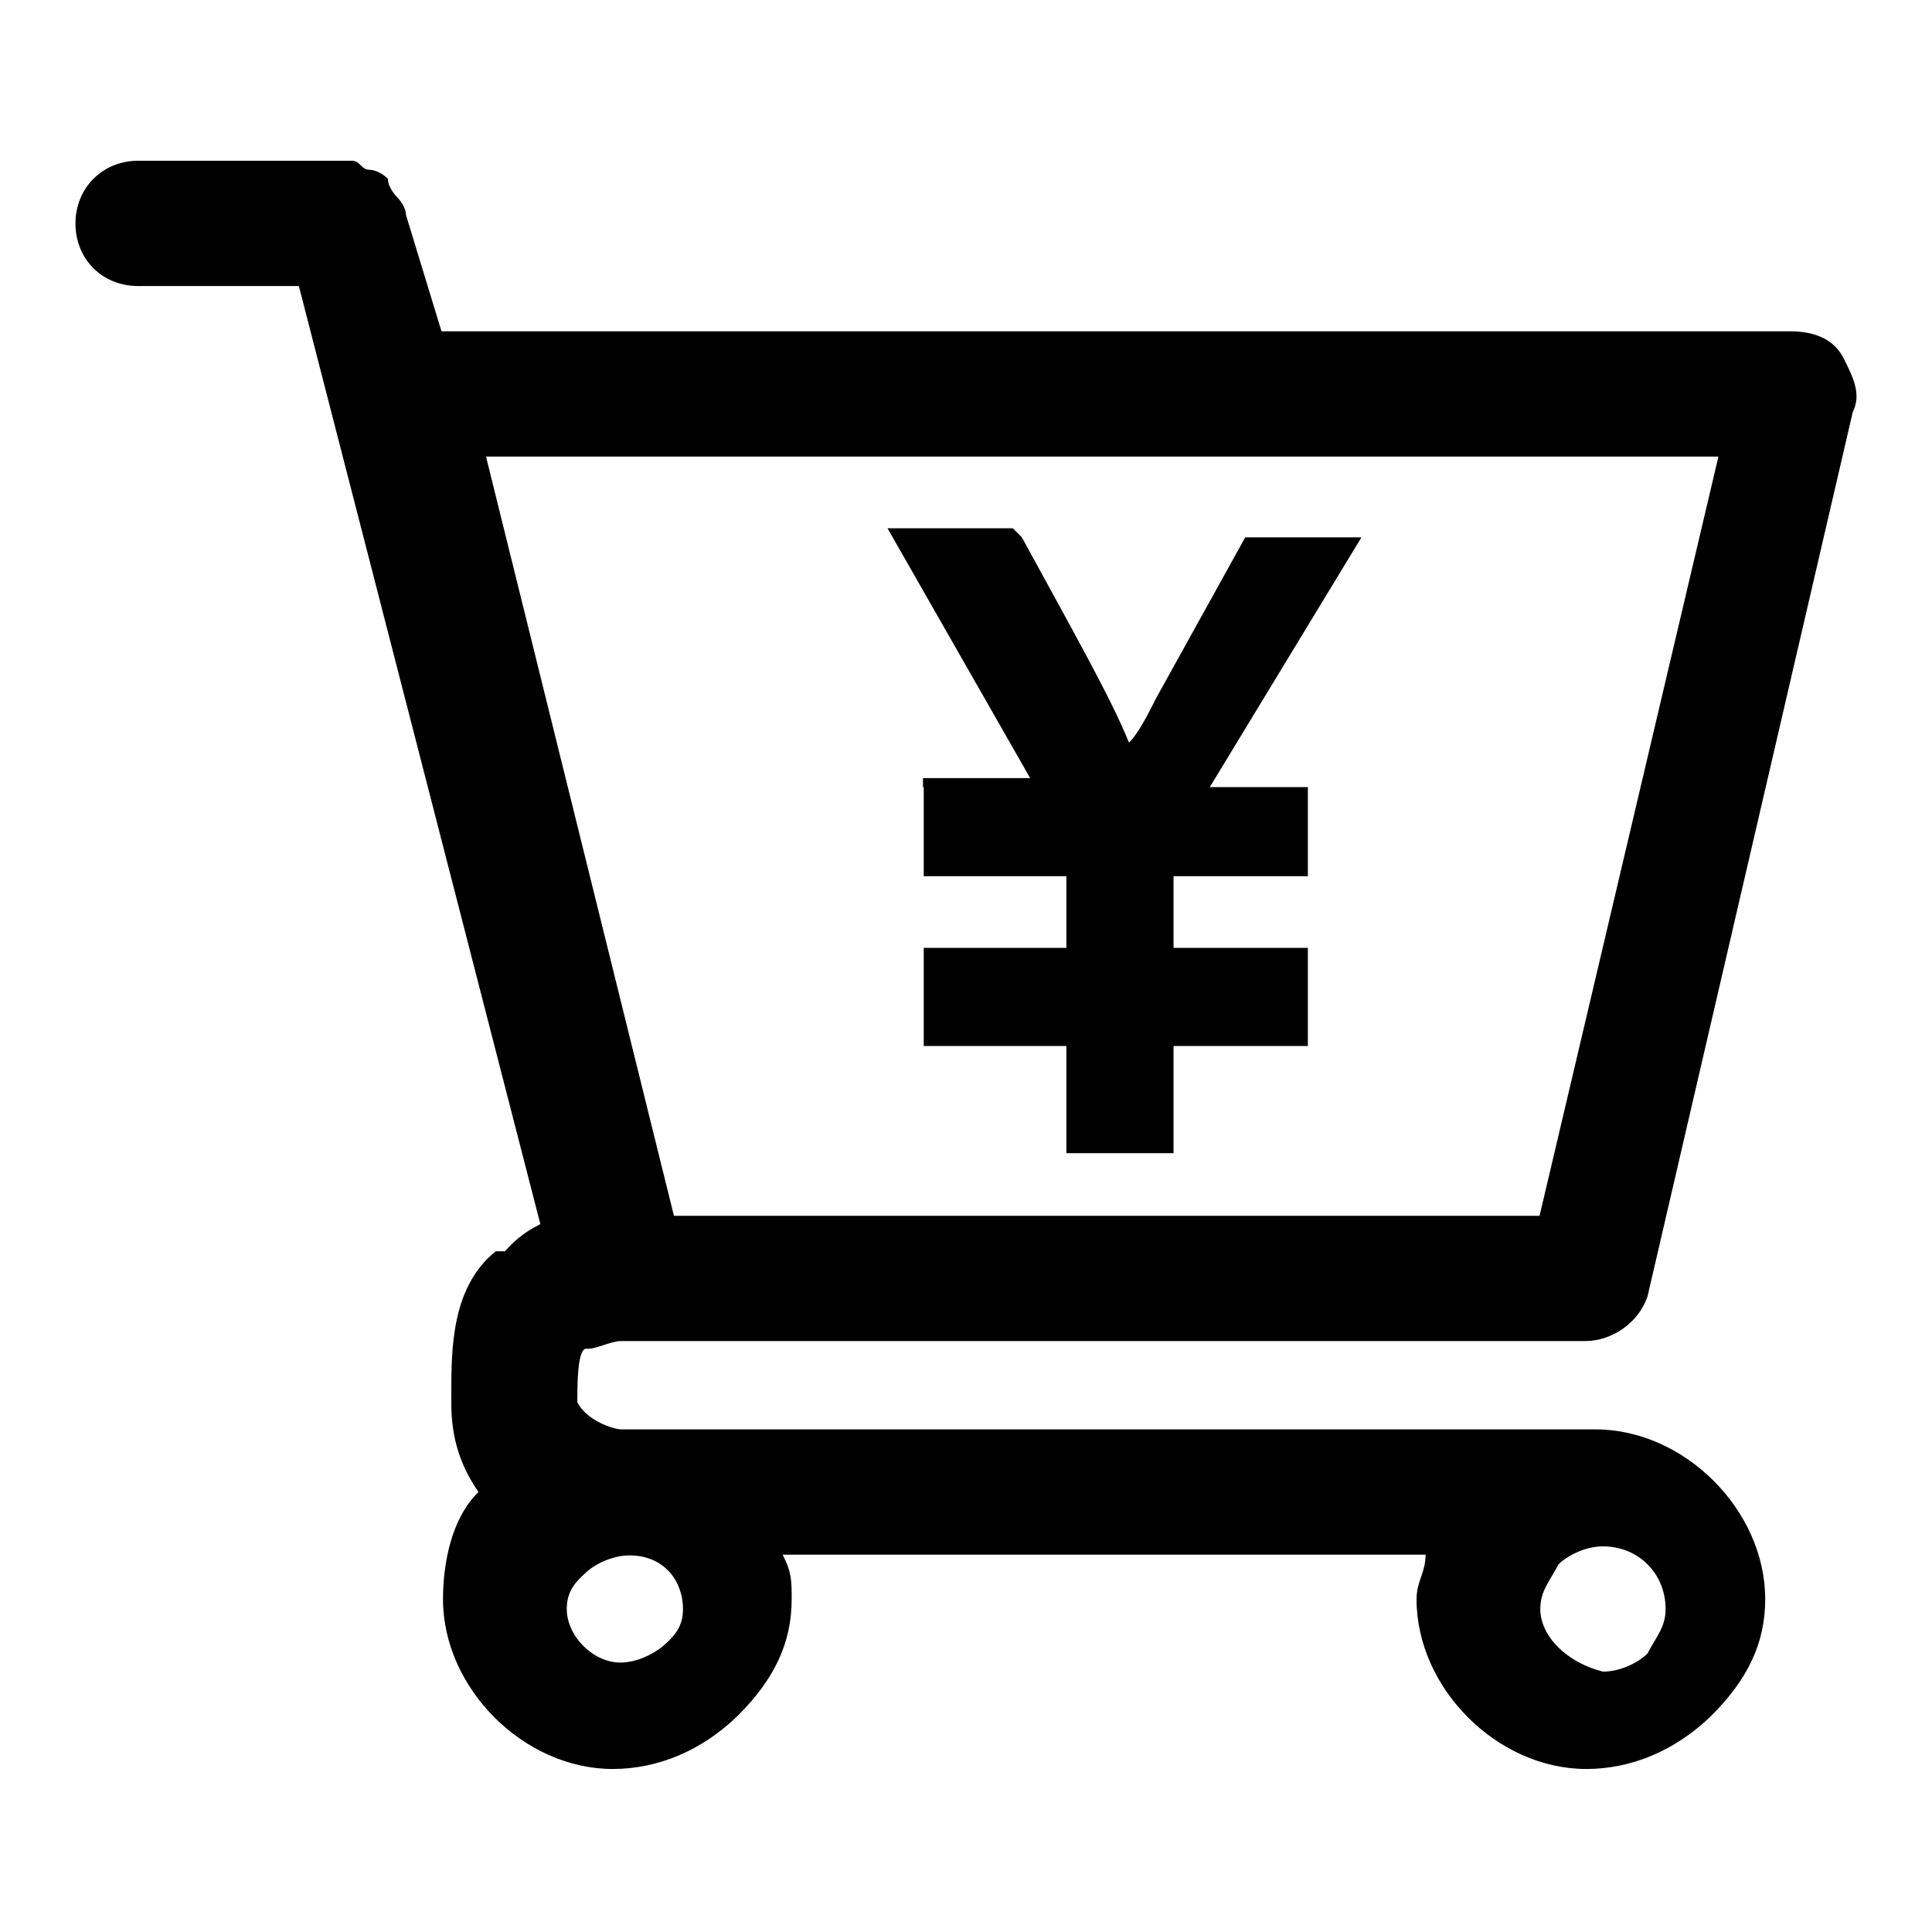
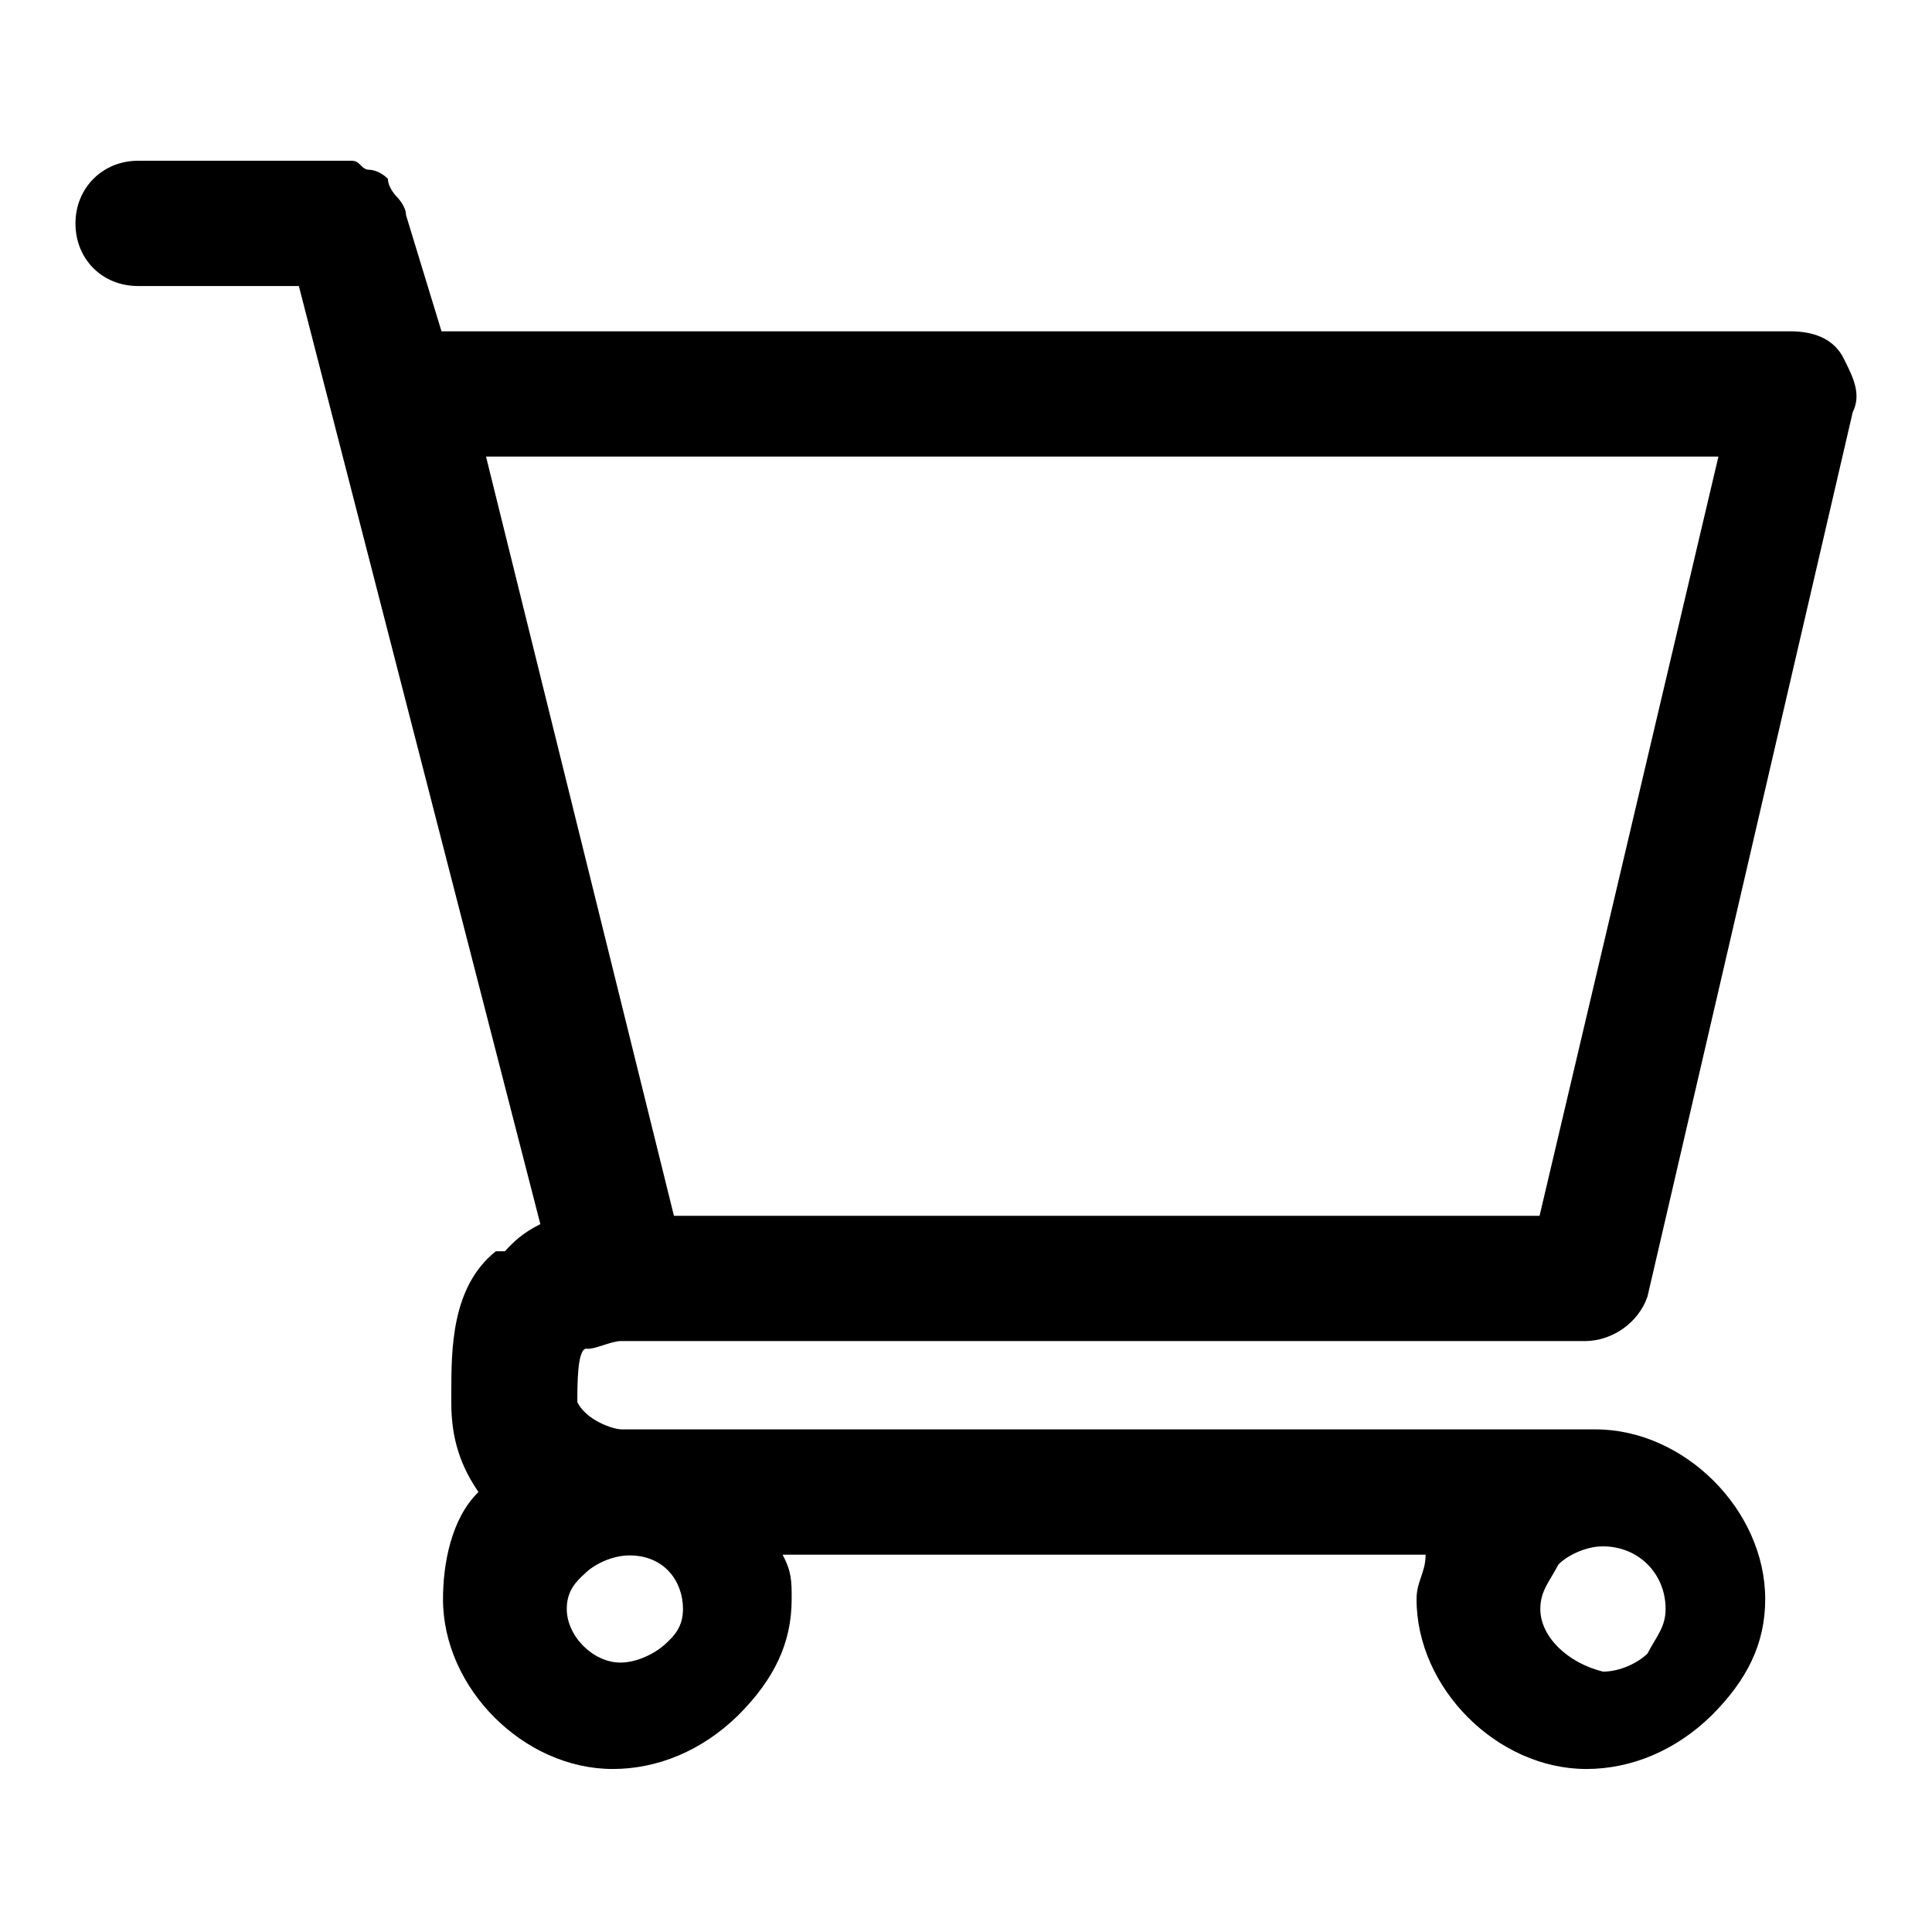
<svg xmlns="http://www.w3.org/2000/svg" version="1.1" x="0px" y="0px" viewBox="0 0 256 256" enable-background="new 0 0 256 256" xml:space="preserve">
  <g>
-     <path fill="#000000" d="M122.4,104.3v11.8h18.9v9.5h-18.9v13h18.9v14.2h14.2v-14.2h17.8v-13h-17.8v-9.5h17.8v-11.8h-13l20.1-33.1 H165l-11.8,21.3c-1.2,2.4-2.4,4.7-3.6,5.9c-2.4-5.9-7.1-14.2-14.2-27.2l-1.2-1.2h-16.6l18.9,33.1h-14.2V104.3z" />
    <path fill="#000000" d="M204.1,213.2c0-2.4,1.2-3.6,2.4-5.9c1.2-1.2,3.6-2.4,5.9-2.4c4.7,0,8.3,3.6,8.3,8.3c0,2.4-1.2,3.6-2.4,5.9 c-1.2,1.2-3.6,2.4-5.9,2.4C207.6,220.3,204.1,216.8,204.1,213.2z M89.3,161.1L64.4,60.5h163.3l-23.7,100.6H89.3z M75.1,213.2 c0-2.4,1.2-3.6,2.4-4.7c1.2-1.2,3.6-2.4,5.9-2.4c4.7,0,7.1,3.5,7.1,7.1c0,2.4-1.2,3.6-2.4,4.7s-3.6,2.4-5.9,2.4 C78.6,220.3,75.1,216.8,75.1,213.2z M82.2,177.7H210c3.6,0,7.1-2.4,8.3-5.9l27.2-117.2c1.2-2.4,0-4.7-1.2-7.1s-3.6-3.6-7.1-3.6 H58.5l-4.7-15.4c0-1.2-1.2-2.4-1.2-2.4s-1.2-1.2-1.2-2.4c-1.2-1.2-2.4-1.2-2.4-1.2c-1.2,0-1.2-1.2-2.4-1.2H18.3 c-4.7,0-8.3,3.6-8.3,8.3c0,4.7,3.5,8.3,8.3,8.3h21.3l32,124.3c-2.4,1.2-3.6,2.4-4.7,3.6h-1.2c-5.9,4.7-5.9,13-5.9,18.9v1.2 c0,4.7,1.2,8.3,3.6,11.8c-3.6,3.5-4.7,9.5-4.7,14.2c0,11.8,10.7,22.5,22.5,22.5c5.9,0,11.8-2.4,16.6-7.1c4.7-4.7,7.1-9.5,7.1-15.4 c0-2.4,0-3.6-1.2-5.9h85.2c0,2.4-1.2,3.5-1.2,5.9c0,11.8,10.7,22.5,22.5,22.5c5.9,0,11.8-2.4,16.6-7.1c4.7-4.7,7.1-9.5,7.1-15.4 c0-11.8-10.7-22.5-22.5-22.5h-129c-1.2,0-4.7-1.2-5.9-3.6c0-2.4,0-7.1,1.2-7.1C78.6,178.9,81,177.7,82.2,177.7z" />
  </g>
</svg>